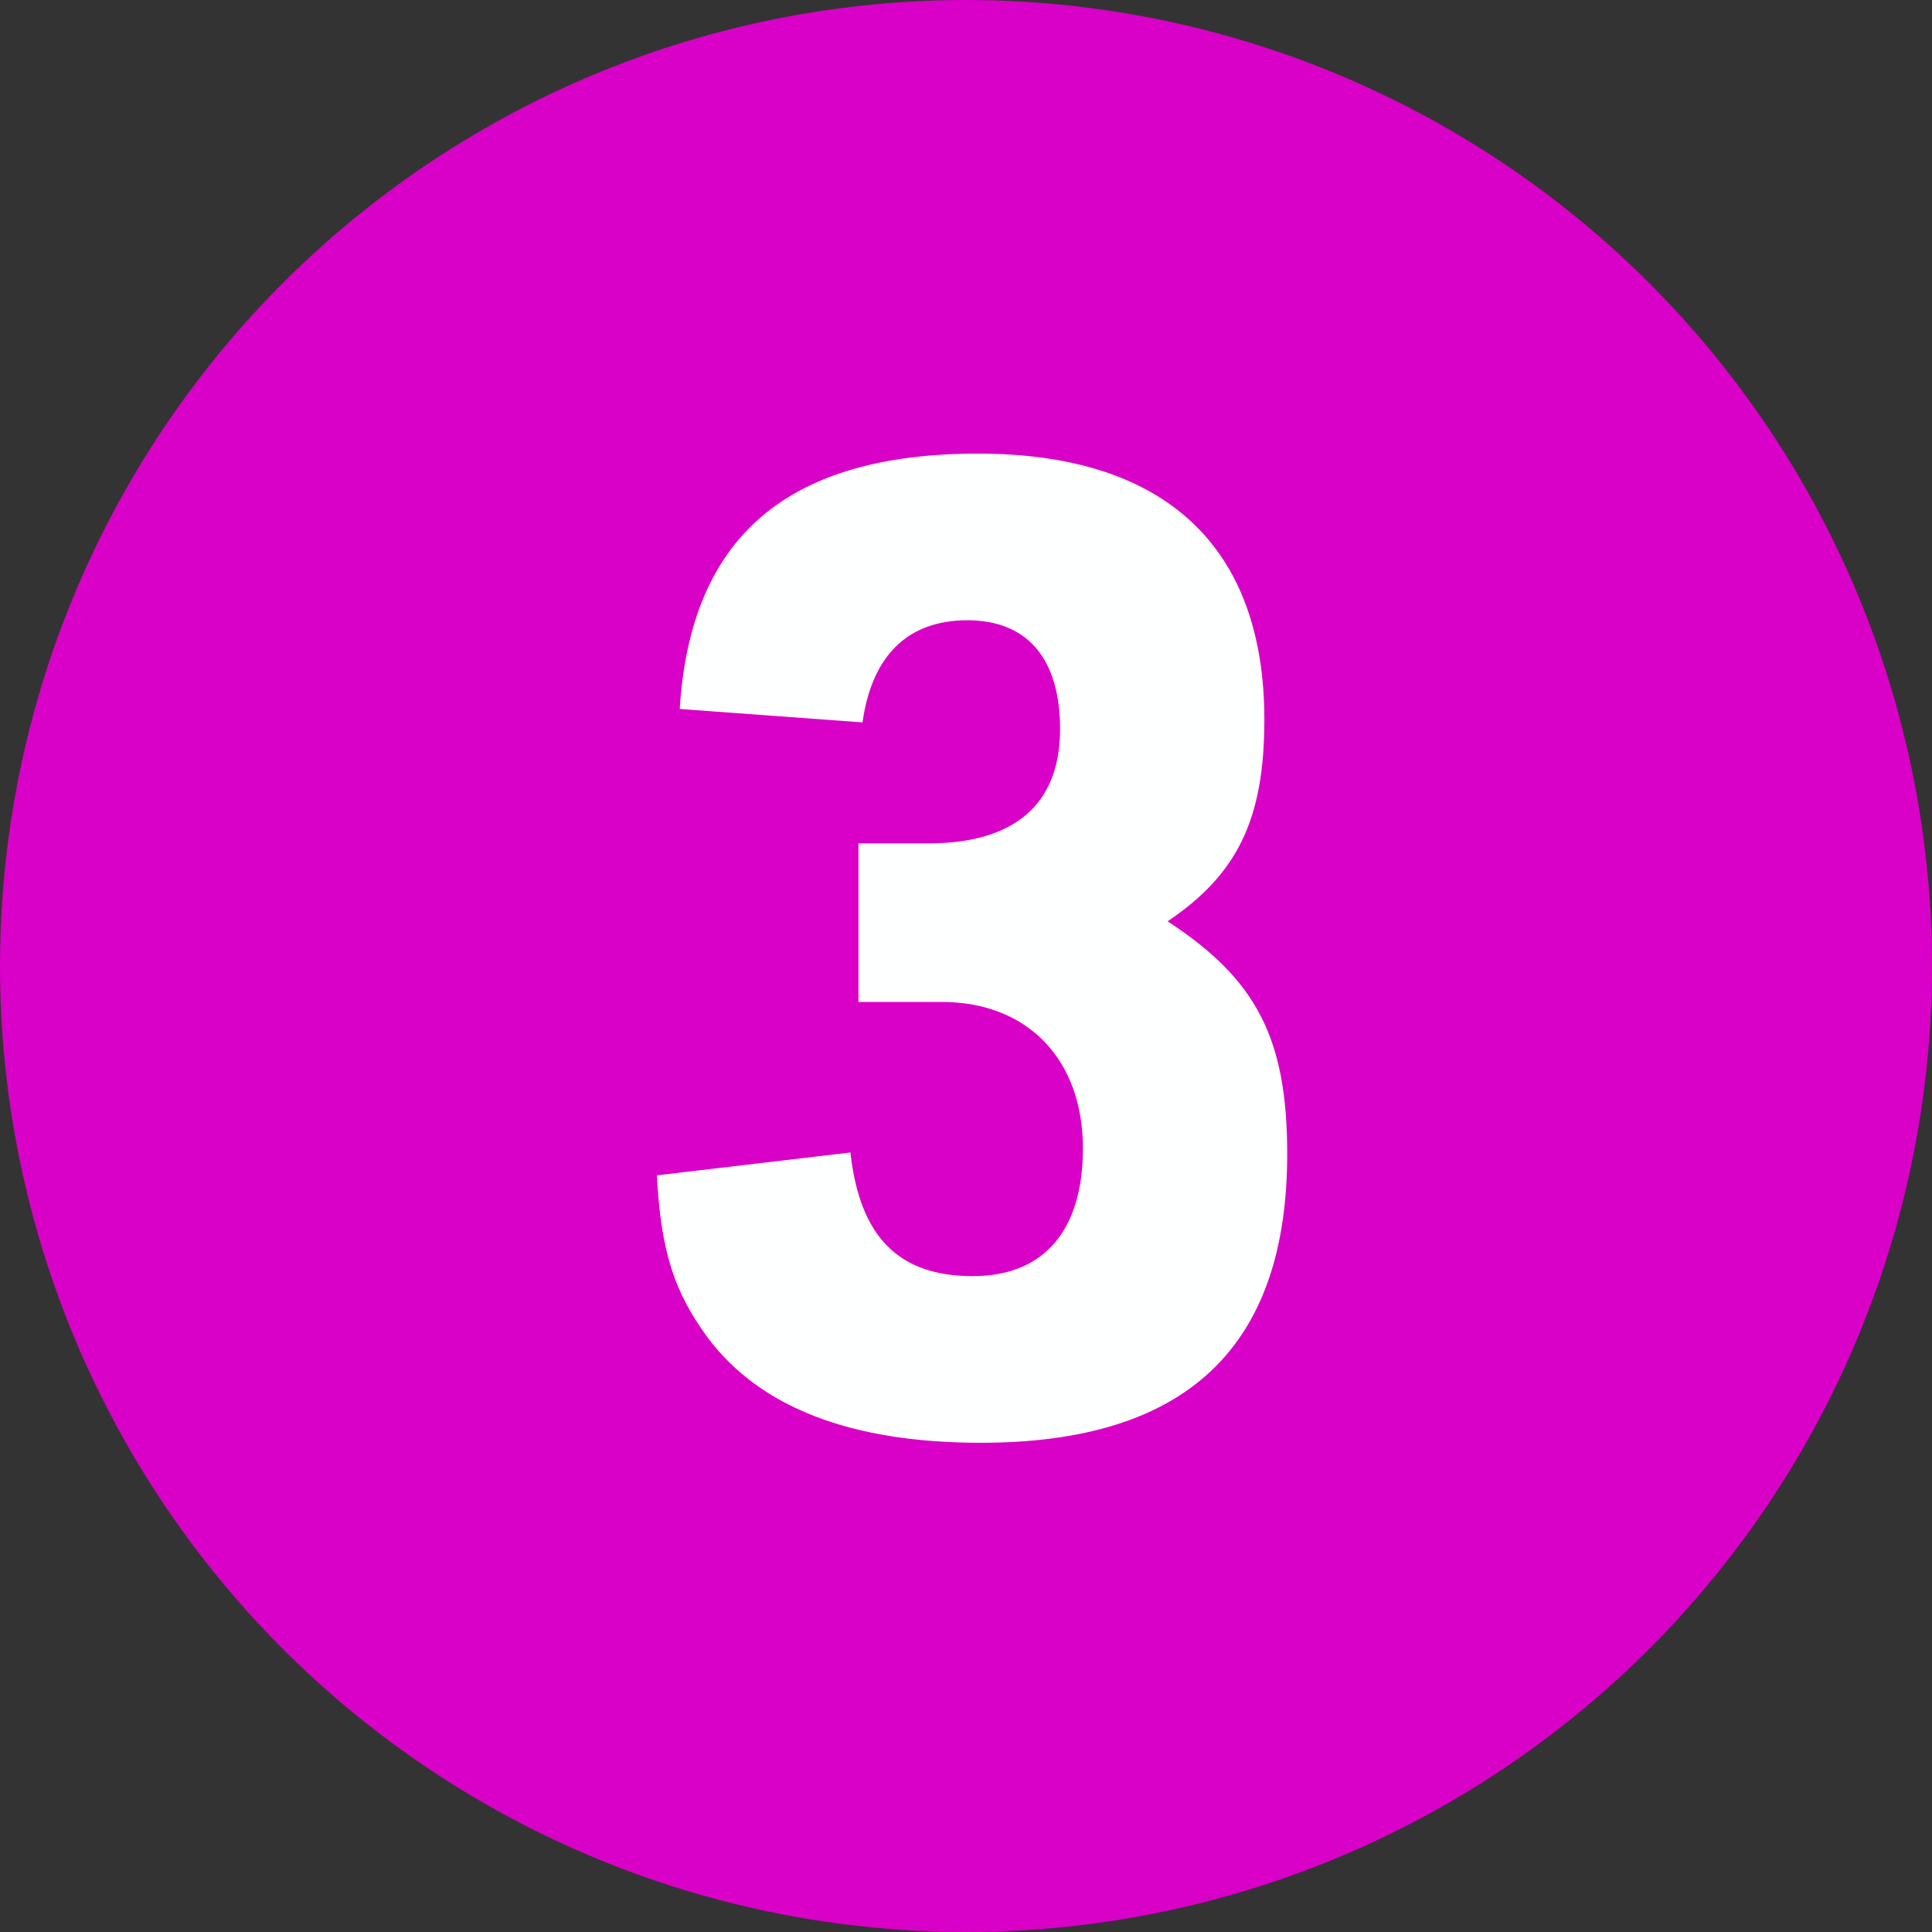
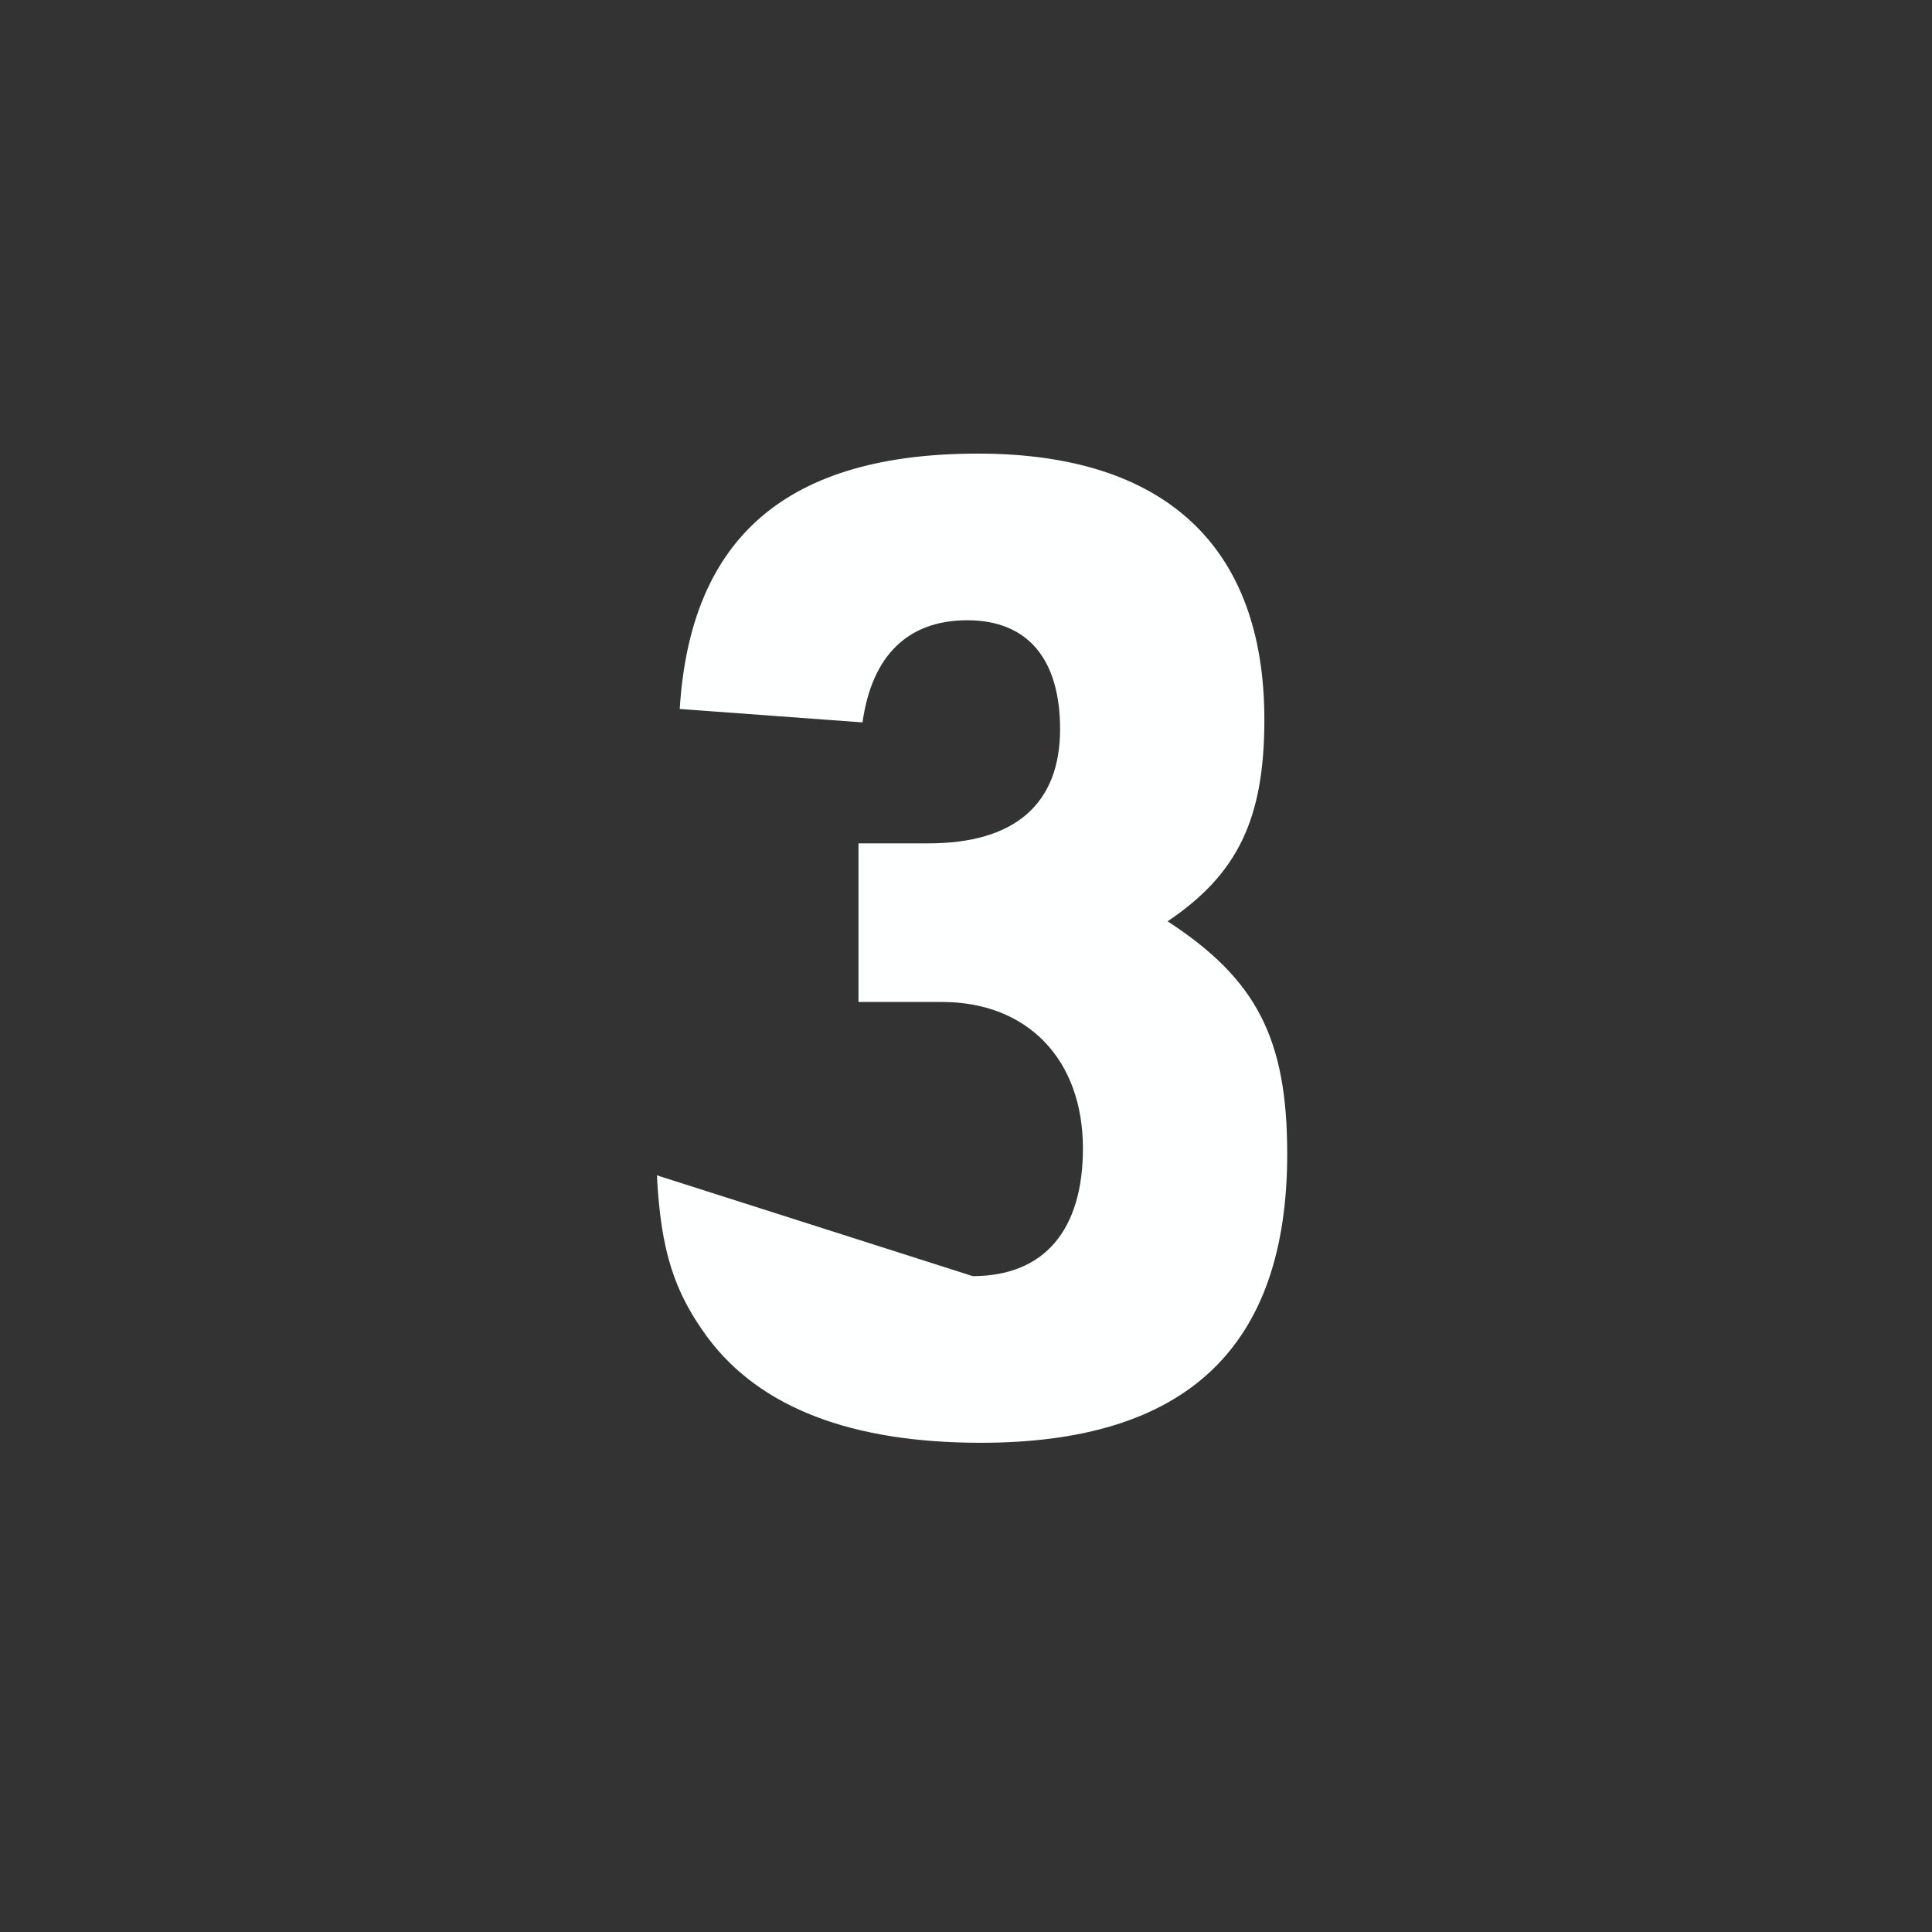
<svg xmlns="http://www.w3.org/2000/svg" width="46px" height="46px" viewBox="0 0 46 46" version="1.1">
  <rect x="0" y="0" width="46" height="46" fill="#333333" stroke="none" />
  <title>Group 5</title>
  <desc>Created with Sketch.</desc>
  <g id="Chapter-2" stroke="none" stroke-width="1" fill="none" fill-rule="evenodd">
    <g id="The-Transformer-3" transform="translate(-224, -1920)">
      <g id="Group-7" transform="translate(0, 1802)">
        <g id="Group-6" transform="translate(224, 118)">
          <g id="Group-5">
-             <circle id="Oval" fill="#D900C7" cx="23" cy="23" r="23" />
-             <path d="M23.352,34.352 C28.248,34.352 30.648,32.08 30.648,27.472 C30.648,24.72 29.912,23.312 27.8,21.936 C29.464,20.816 30.104,19.504 30.104,17.136 C30.104,13.008 27.736,10.8 23.288,10.8 C18.744,10.8 16.44,12.784 16.184,16.88 L20.536,17.2 C20.76,15.6 21.624,14.768 23.032,14.768 C24.472,14.768 25.24,15.696 25.24,17.36 C25.24,19.152 24.152,20.08 22.104,20.08 L20.44,20.08 L20.44,23.856 L22.424,23.856 C24.472,23.856 25.784,25.232 25.784,27.344 C25.784,29.296 24.856,30.384 23.16,30.384 C21.4,30.384 20.472,29.456 20.248,27.44 L15.64,27.984 C15.736,29.808 16.056,30.768 16.856,31.856 C18.104,33.52 20.28,34.352 23.352,34.352 Z" id="3" fill="#FEFFFF" fill-rule="nonzero" />
+             <path d="M23.352,34.352 C28.248,34.352 30.648,32.08 30.648,27.472 C30.648,24.72 29.912,23.312 27.8,21.936 C29.464,20.816 30.104,19.504 30.104,17.136 C30.104,13.008 27.736,10.8 23.288,10.8 C18.744,10.8 16.44,12.784 16.184,16.88 L20.536,17.2 C20.76,15.6 21.624,14.768 23.032,14.768 C24.472,14.768 25.24,15.696 25.24,17.36 C25.24,19.152 24.152,20.08 22.104,20.08 L20.44,20.08 L20.44,23.856 L22.424,23.856 C24.472,23.856 25.784,25.232 25.784,27.344 C25.784,29.296 24.856,30.384 23.16,30.384 L15.64,27.984 C15.736,29.808 16.056,30.768 16.856,31.856 C18.104,33.52 20.28,34.352 23.352,34.352 Z" id="3" fill="#FEFFFF" fill-rule="nonzero" />
          </g>
        </g>
      </g>
    </g>
  </g>
</svg>